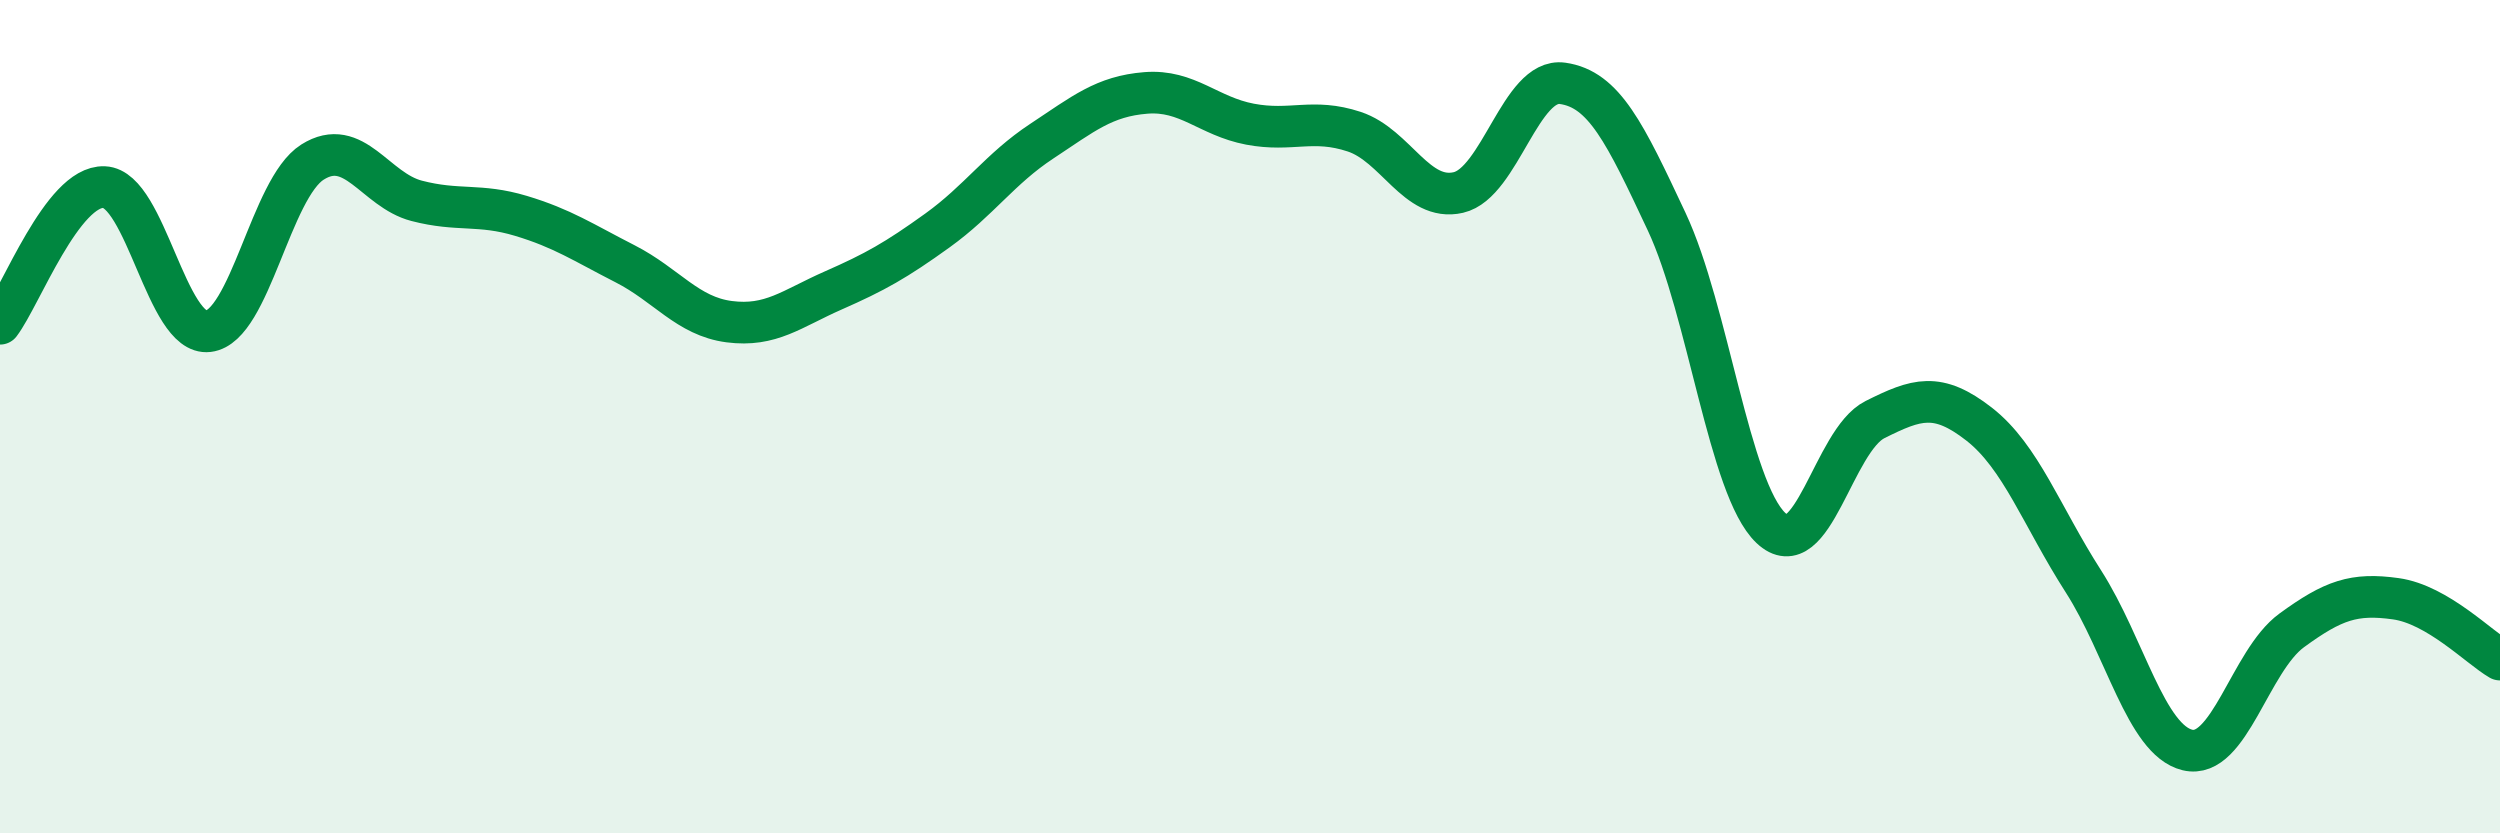
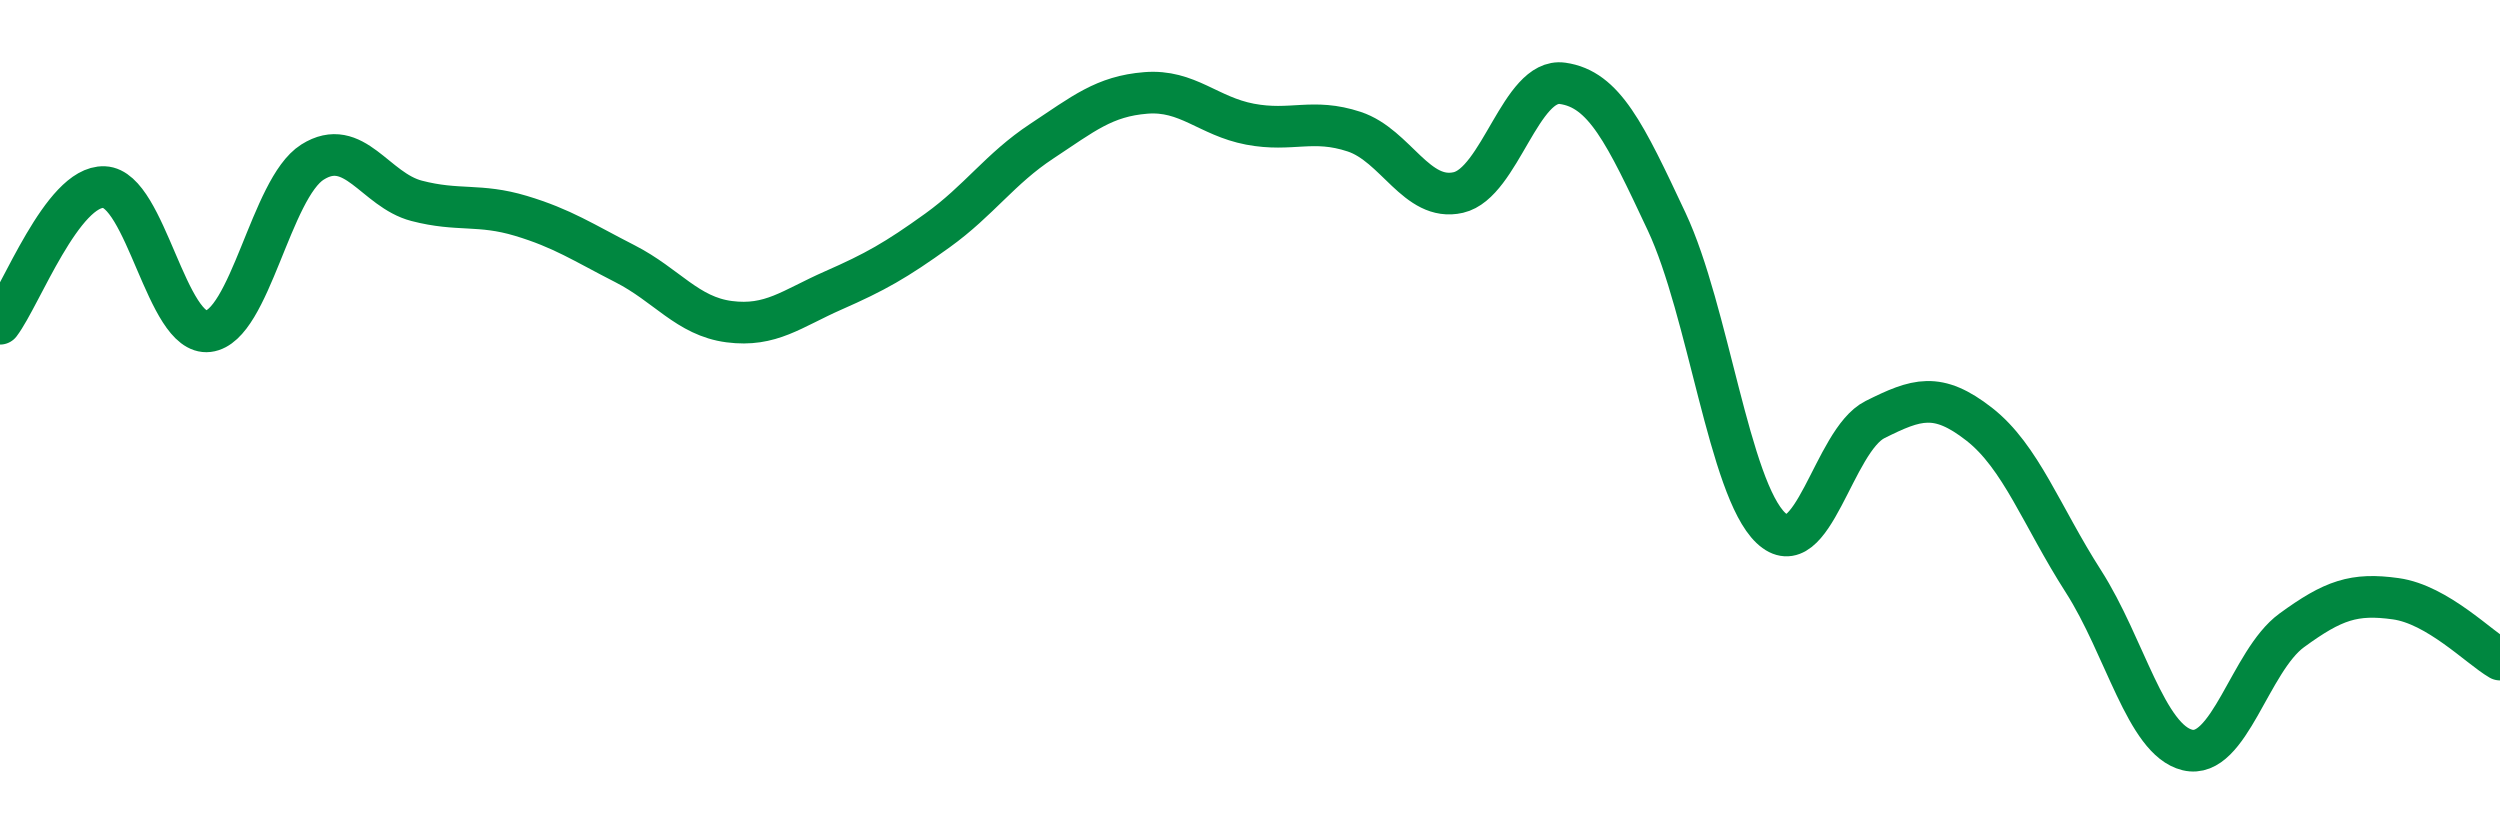
<svg xmlns="http://www.w3.org/2000/svg" width="60" height="20" viewBox="0 0 60 20">
-   <path d="M 0,7.77 C 0.5,7.11 1.5,4.45 2.5,4.49 C 3.5,4.53 4,8.07 5,7.95 C 6,7.83 6.5,4.52 7.5,3.89 C 8.5,3.26 9,4.56 10,4.82 C 11,5.08 11.5,4.88 12.5,5.18 C 13.5,5.48 14,5.82 15,6.33 C 16,6.84 16.5,7.59 17.5,7.72 C 18.5,7.85 19,7.41 20,6.97 C 21,6.53 21.5,6.25 22.5,5.53 C 23.5,4.81 24,4.05 25,3.39 C 26,2.73 26.5,2.31 27.5,2.23 C 28.5,2.15 29,2.79 30,2.98 C 31,3.17 31.5,2.83 32.5,3.16 C 33.5,3.49 34,4.85 35,4.62 C 36,4.39 36.5,1.86 37.5,2 C 38.5,2.14 39,3.19 40,5.32 C 41,7.45 41.5,11.72 42.5,12.67 C 43.5,13.62 44,10.57 45,10.07 C 46,9.57 46.5,9.4 47.5,10.18 C 48.5,10.96 49,12.39 50,13.95 C 51,15.51 51.5,17.76 52.5,18 C 53.5,18.24 54,15.86 55,15.13 C 56,14.4 56.5,14.23 57.5,14.37 C 58.5,14.51 59.5,15.54 60,15.83L60 20L0 20Z" fill="#008740" opacity="0.1" stroke-linecap="round" stroke-linejoin="round" />
  <path d="M 0,7.77 C 0.5,7.11 1.5,4.45 2.5,4.49 C 3.5,4.53 4,8.07 5,7.95 C 6,7.83 6.5,4.52 7.5,3.89 C 8.5,3.26 9,4.56 10,4.82 C 11,5.08 11.5,4.88 12.5,5.18 C 13.5,5.48 14,5.82 15,6.33 C 16,6.84 16.5,7.59 17.5,7.72 C 18.5,7.85 19,7.41 20,6.97 C 21,6.53 21.5,6.25 22.5,5.53 C 23.5,4.81 24,4.05 25,3.39 C 26,2.73 26.5,2.31 27.5,2.23 C 28.5,2.15 29,2.79 30,2.98 C 31,3.17 31.5,2.83 32.5,3.16 C 33.5,3.49 34,4.85 35,4.62 C 36,4.39 36.5,1.86 37.5,2 C 38.5,2.14 39,3.19 40,5.32 C 41,7.45 41.5,11.72 42.5,12.67 C 43.5,13.62 44,10.57 45,10.07 C 46,9.57 46.5,9.4 47.5,10.18 C 48.5,10.96 49,12.39 50,13.95 C 51,15.51 51.5,17.76 52.5,18 C 53.5,18.24 54,15.86 55,15.13 C 56,14.4 56.5,14.23 57.5,14.37 C 58.5,14.51 59.5,15.54 60,15.83" stroke="#008740" stroke-width="1" fill="none" stroke-linecap="round" stroke-linejoin="round" />
</svg>